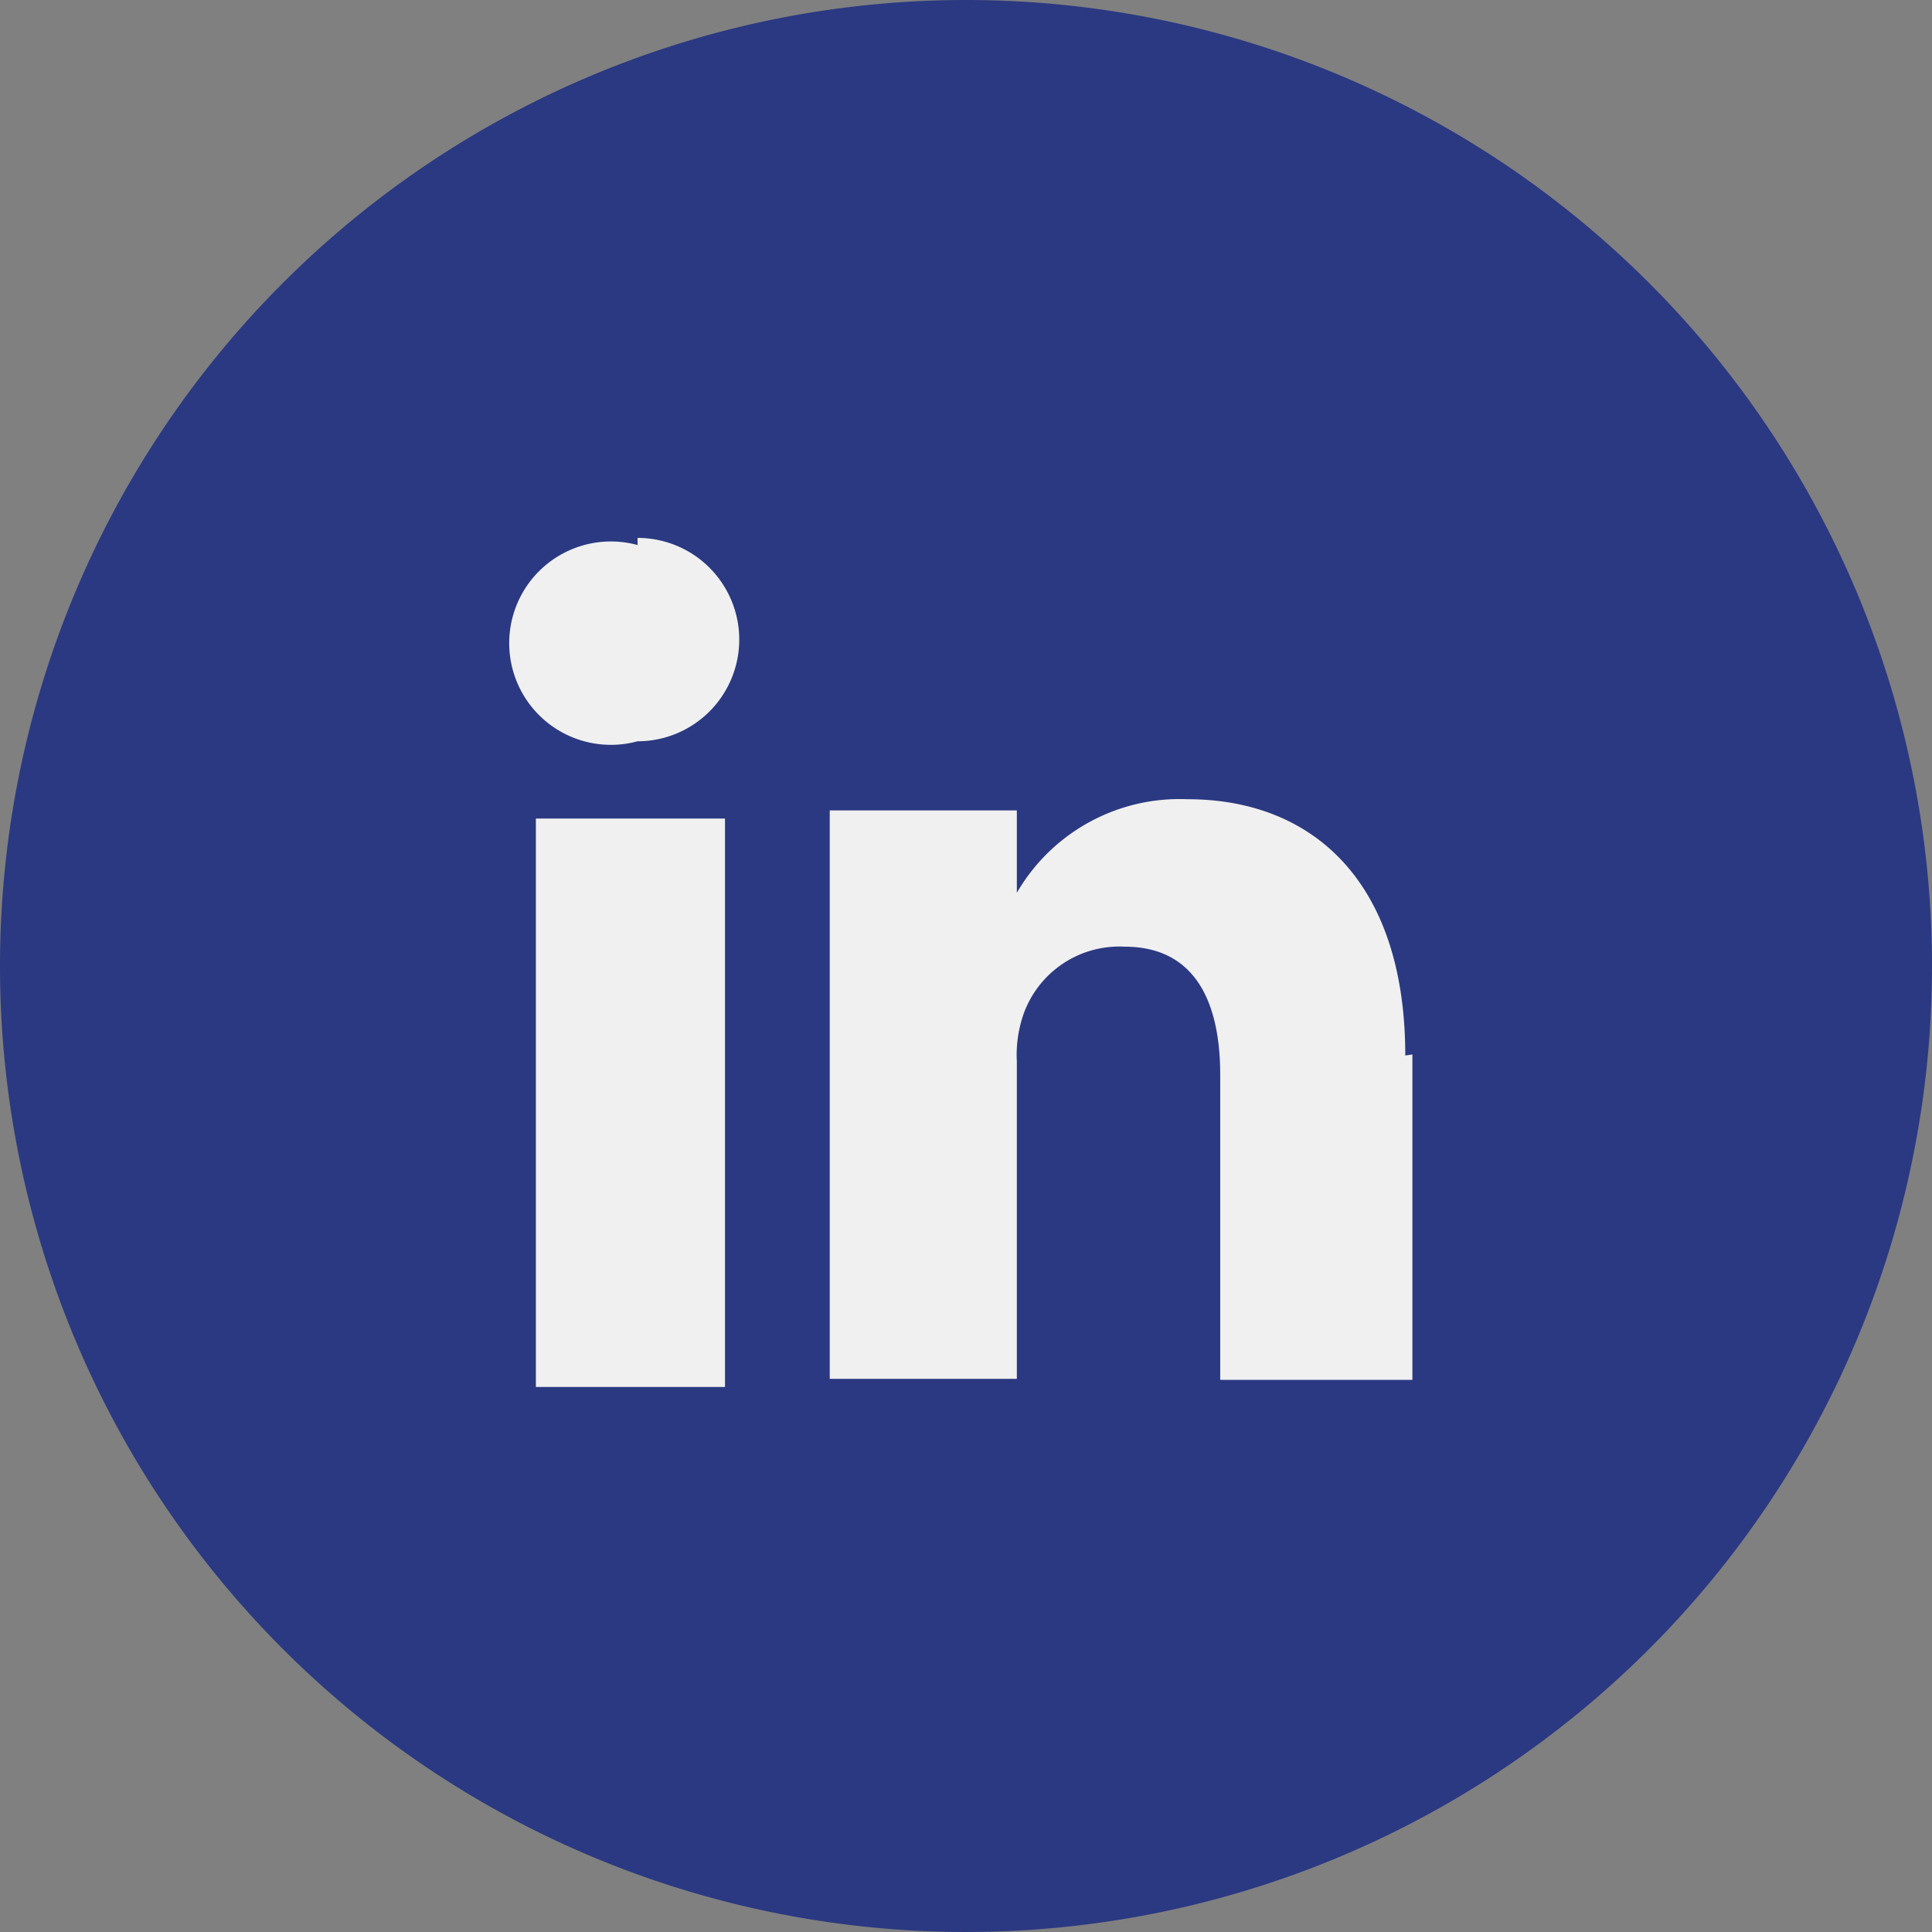
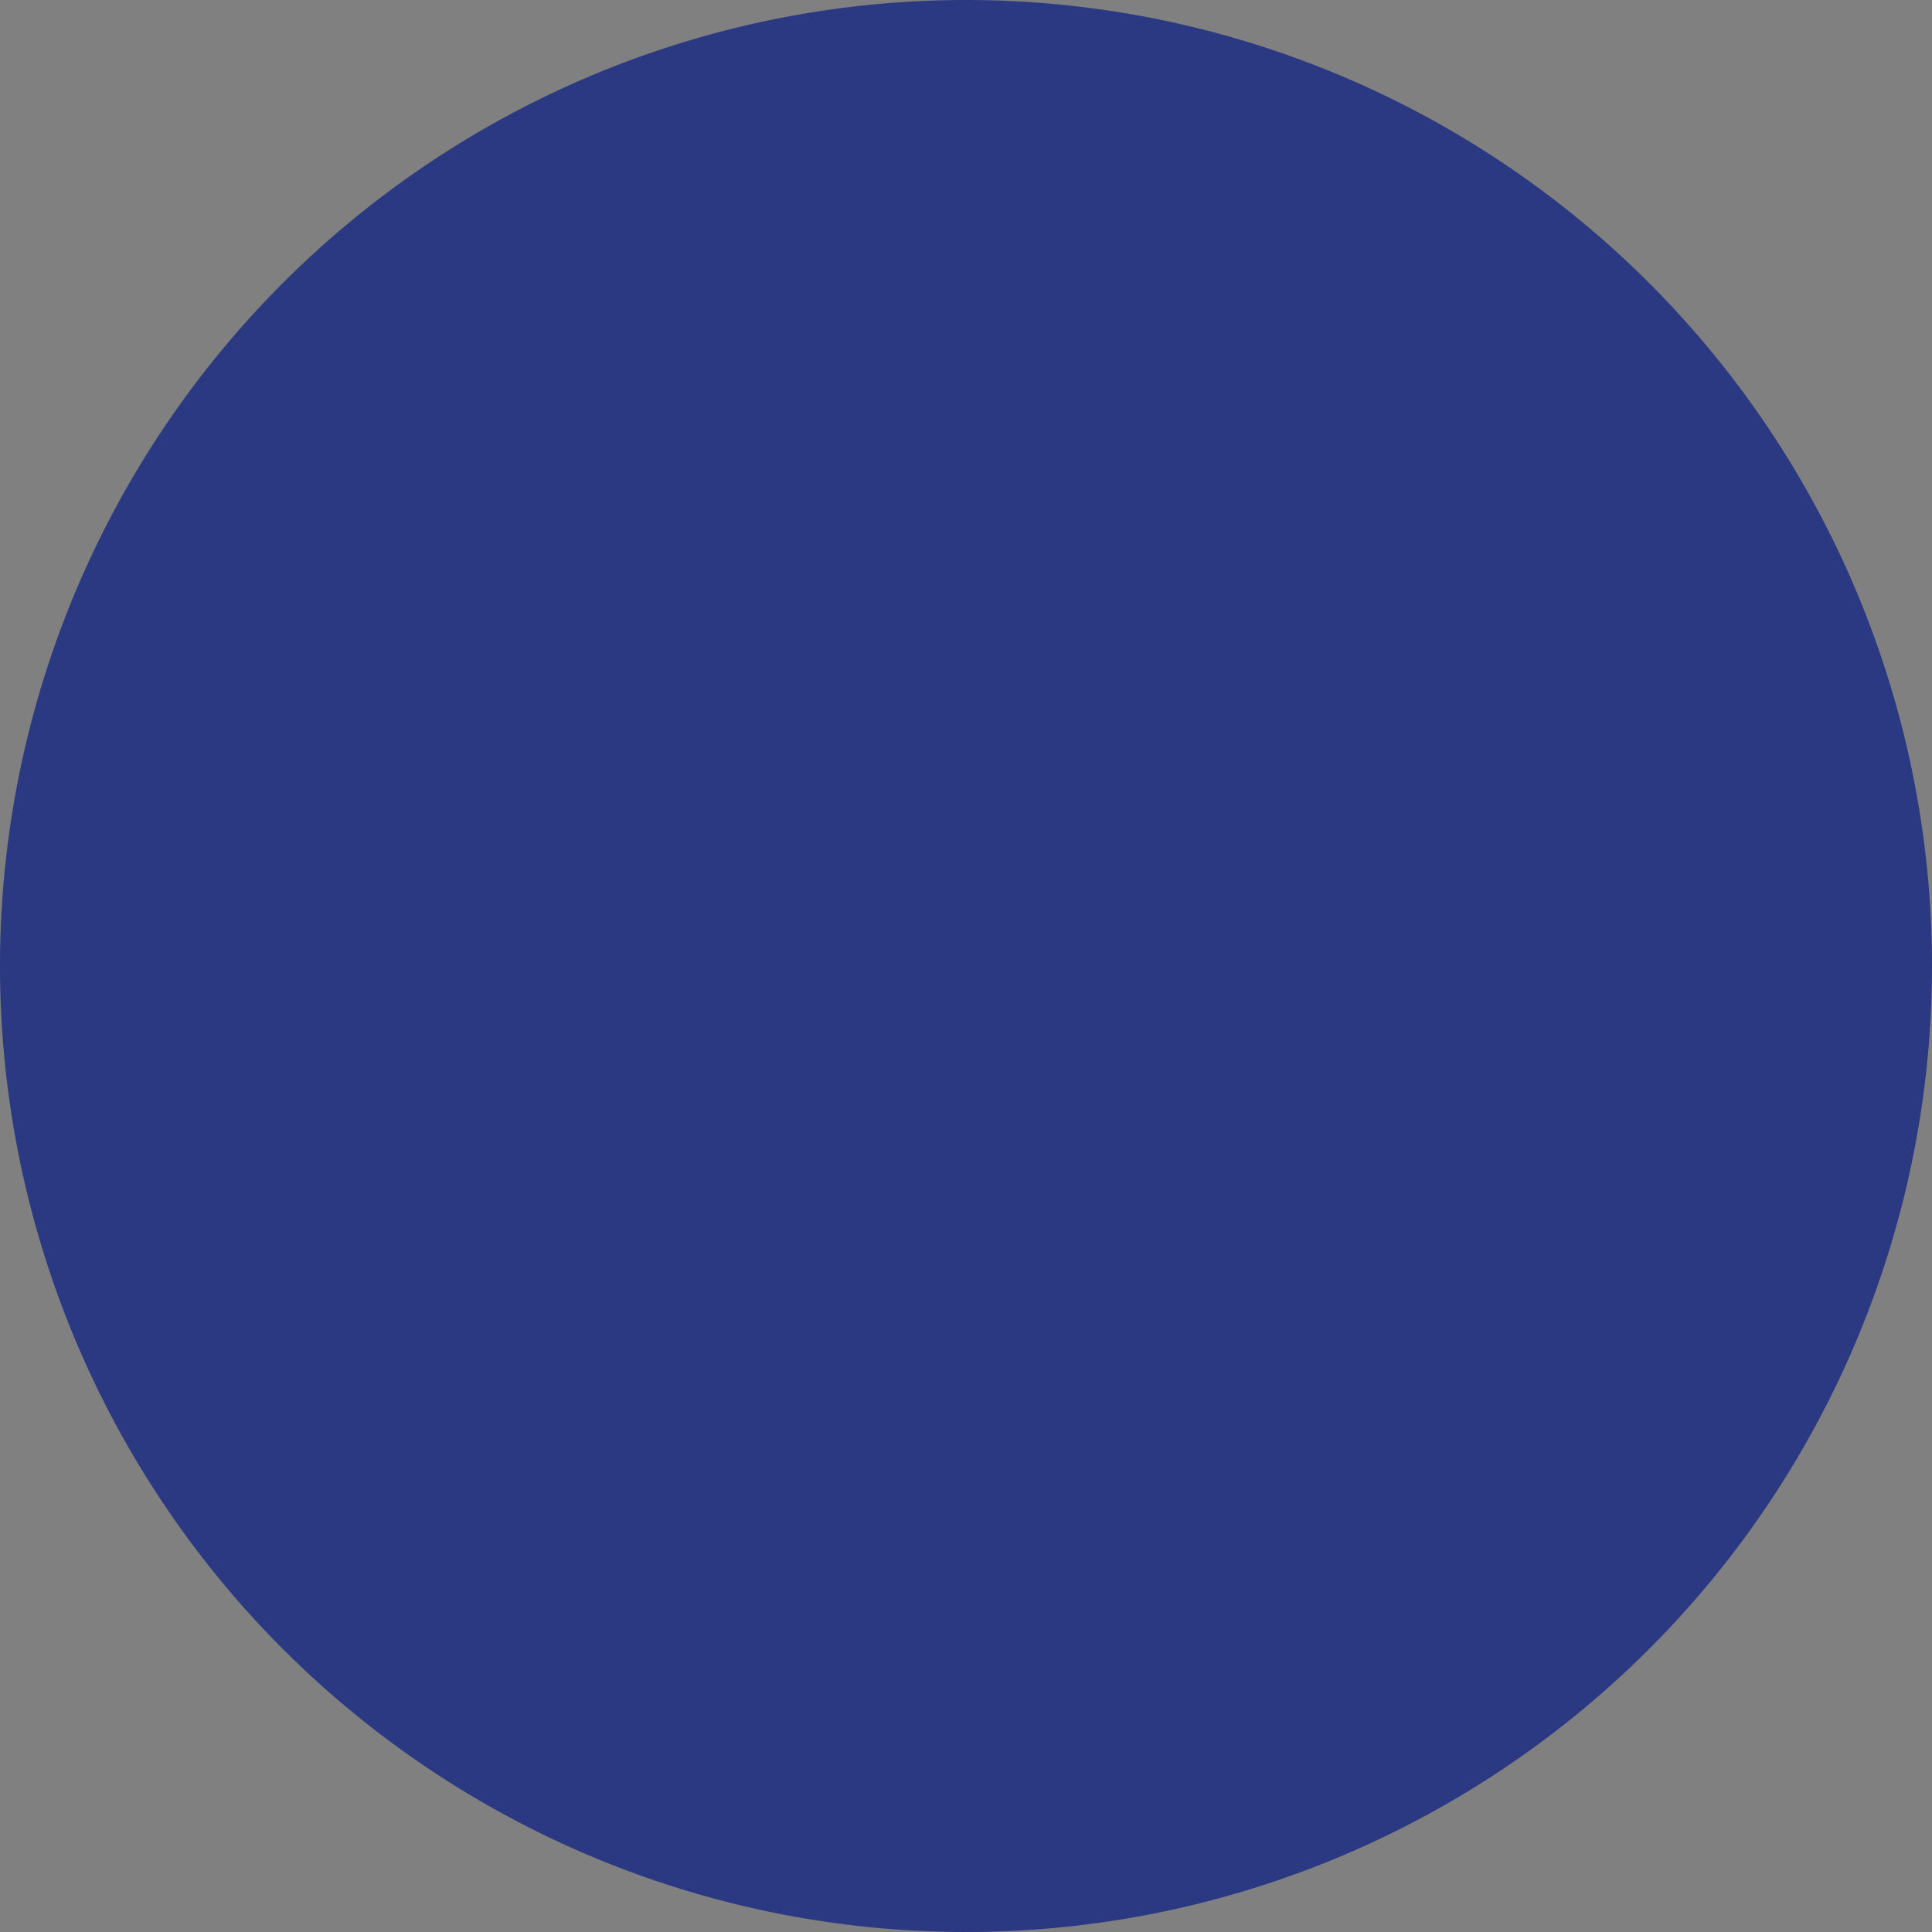
<svg xmlns="http://www.w3.org/2000/svg" viewBox="0 0 19 19">
  <rect x="0" y="0" width="19" height="19" fill="#808080" stroke="none" />
  <defs>
    <style>.cls-1{fill:#2b3982;}.cls-2{fill:#f0f0f0;}</style>
  </defs>
  <g id="Calque_2" data-name="Calque 2">
    <g id="Calque_1-2" data-name="Calque 1">
      <path class="cls-1" d="M19,9.5A9.5,9.5,0,1,1,9.5,0,9.5,9.5,0,0,1,19,9.5" />
-       <path class="cls-2" d="M5.27,13.64H7.13V8.05H5.27Zm1-8.28a1,1,0,1,0,0,1.93h0a1,1,0,0,0,1-1,1,1,0,0,0-1-1m7.62,5.08v3.2H12v-3c0-.75-.27-1.26-.94-1.26a1,1,0,0,0-1,.68,1.23,1.23,0,0,0-.06.45v3.12H8.16s0-5.06,0-5.59H10v.81h0v0a1.85,1.85,0,0,1,1.68-.92c1.22,0,2.14.8,2.14,2.52" />
    </g>
  </g>
</svg>